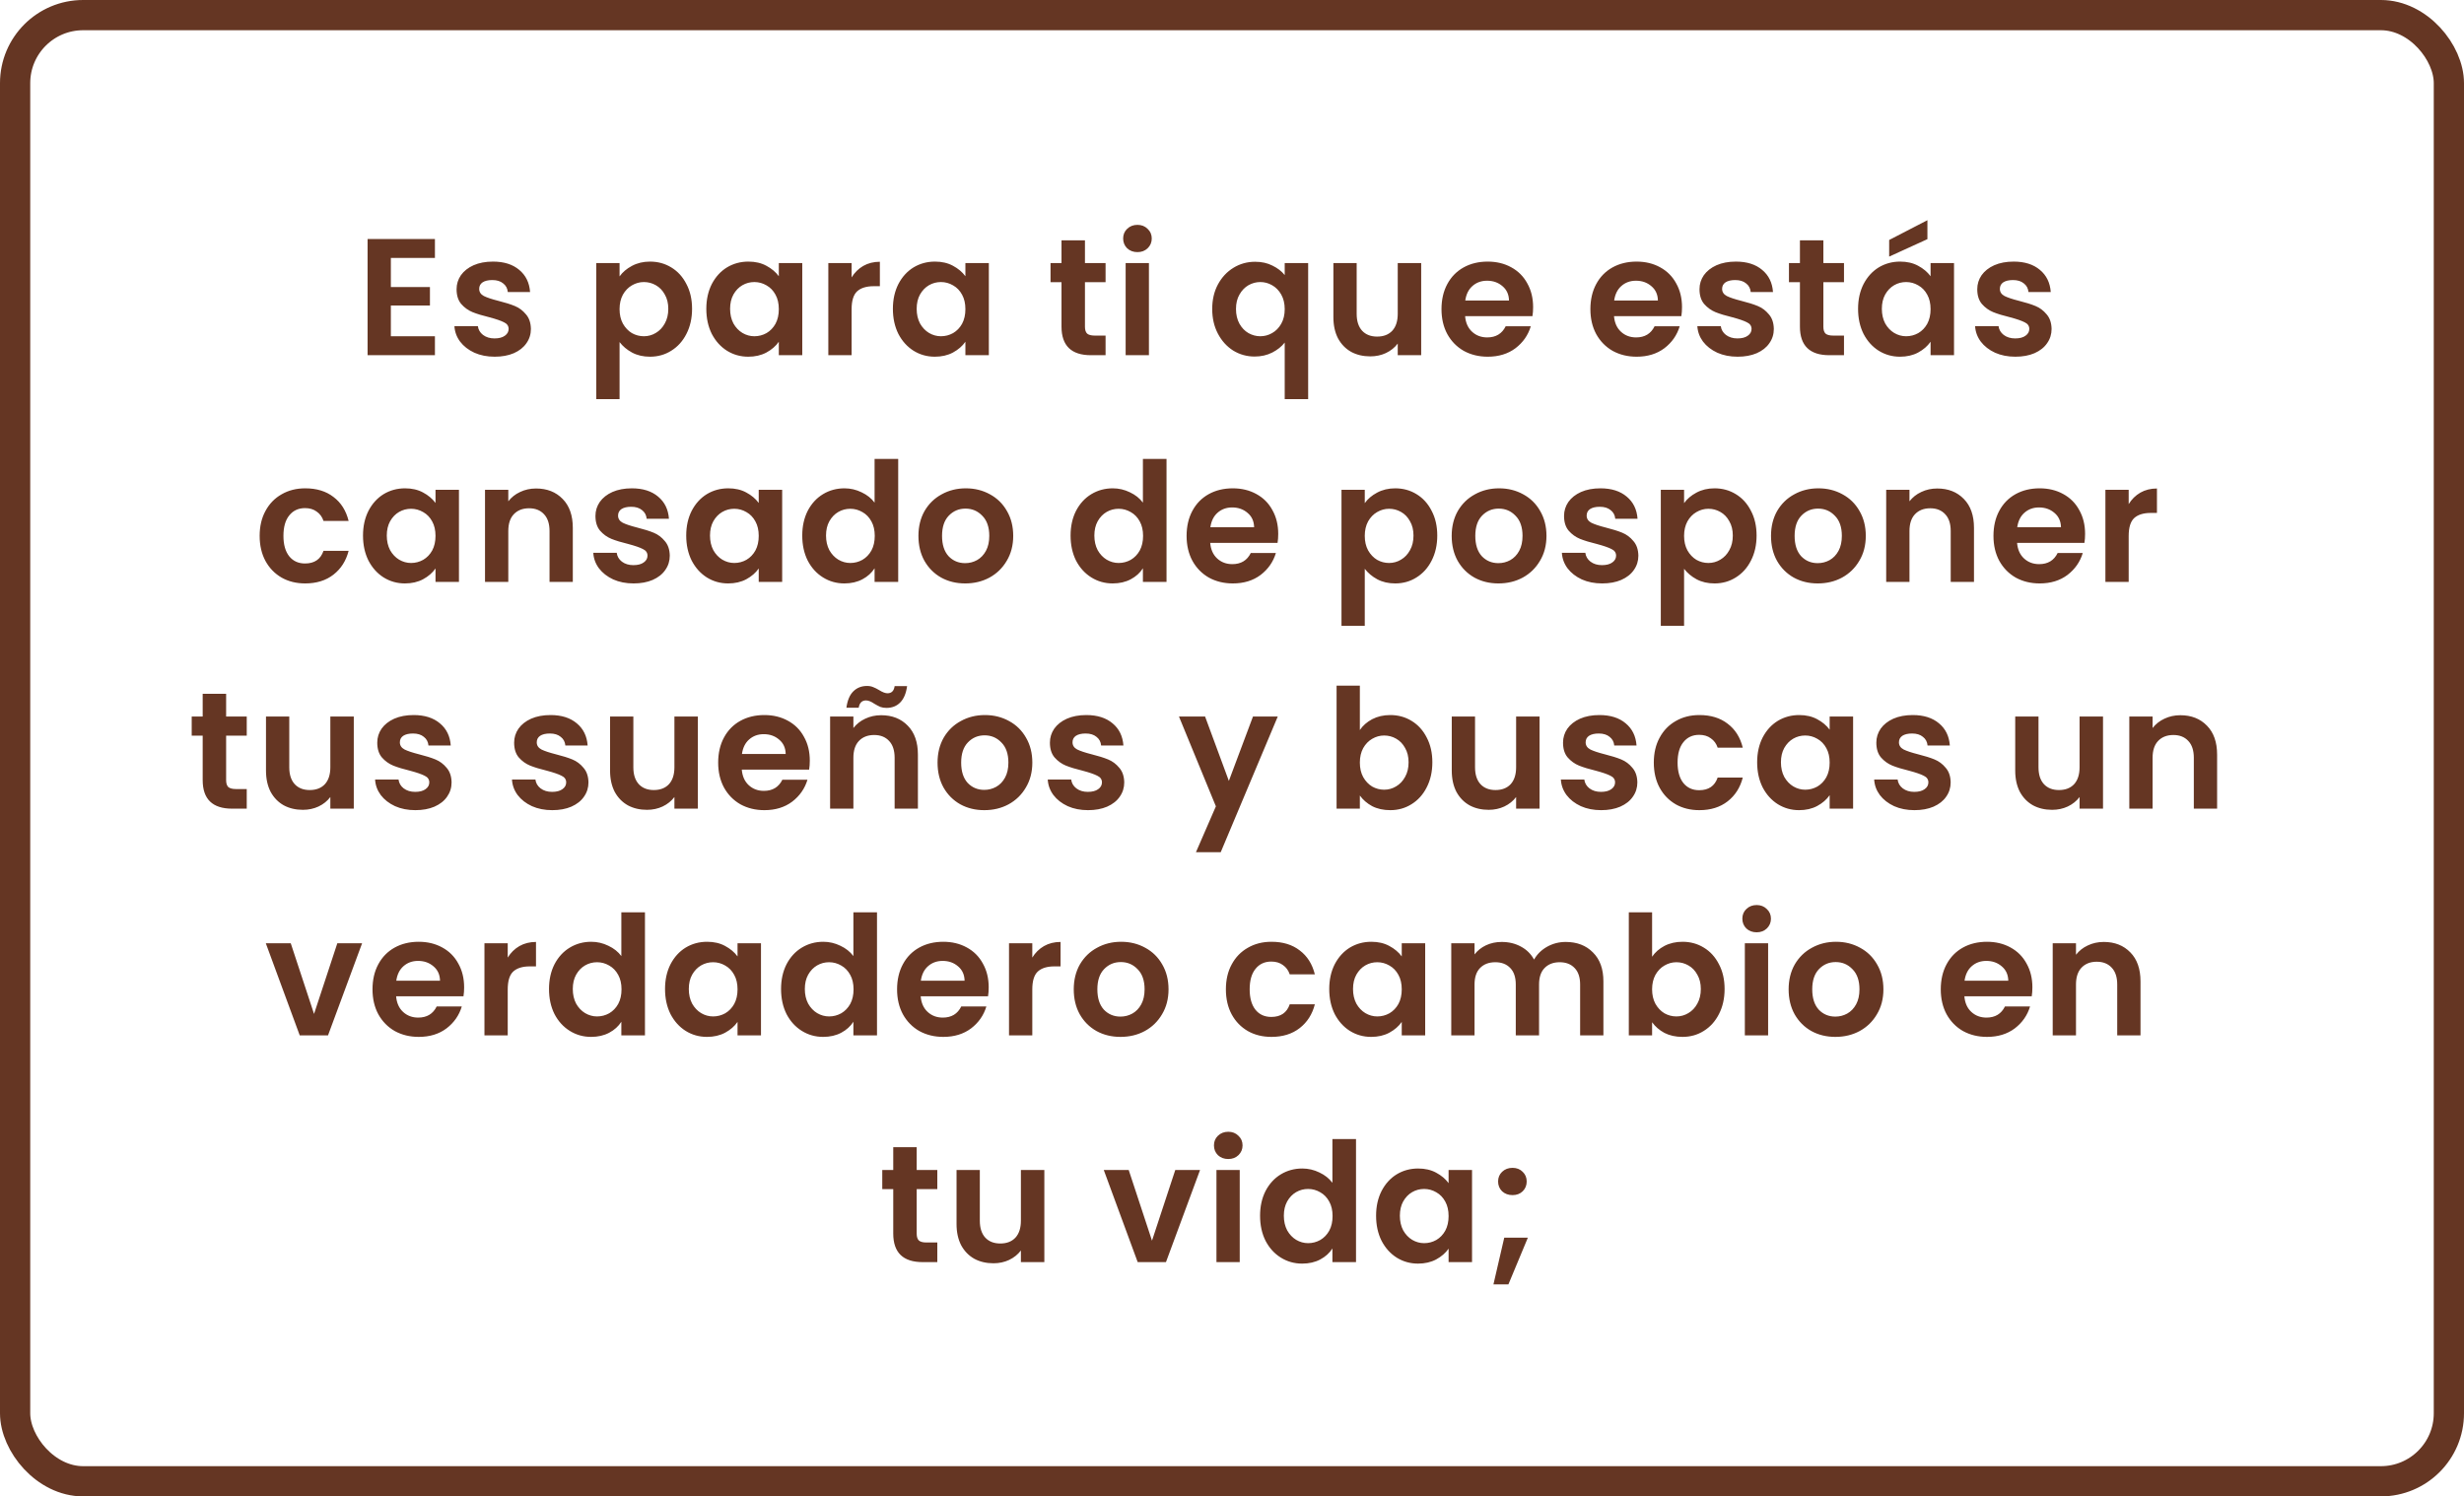
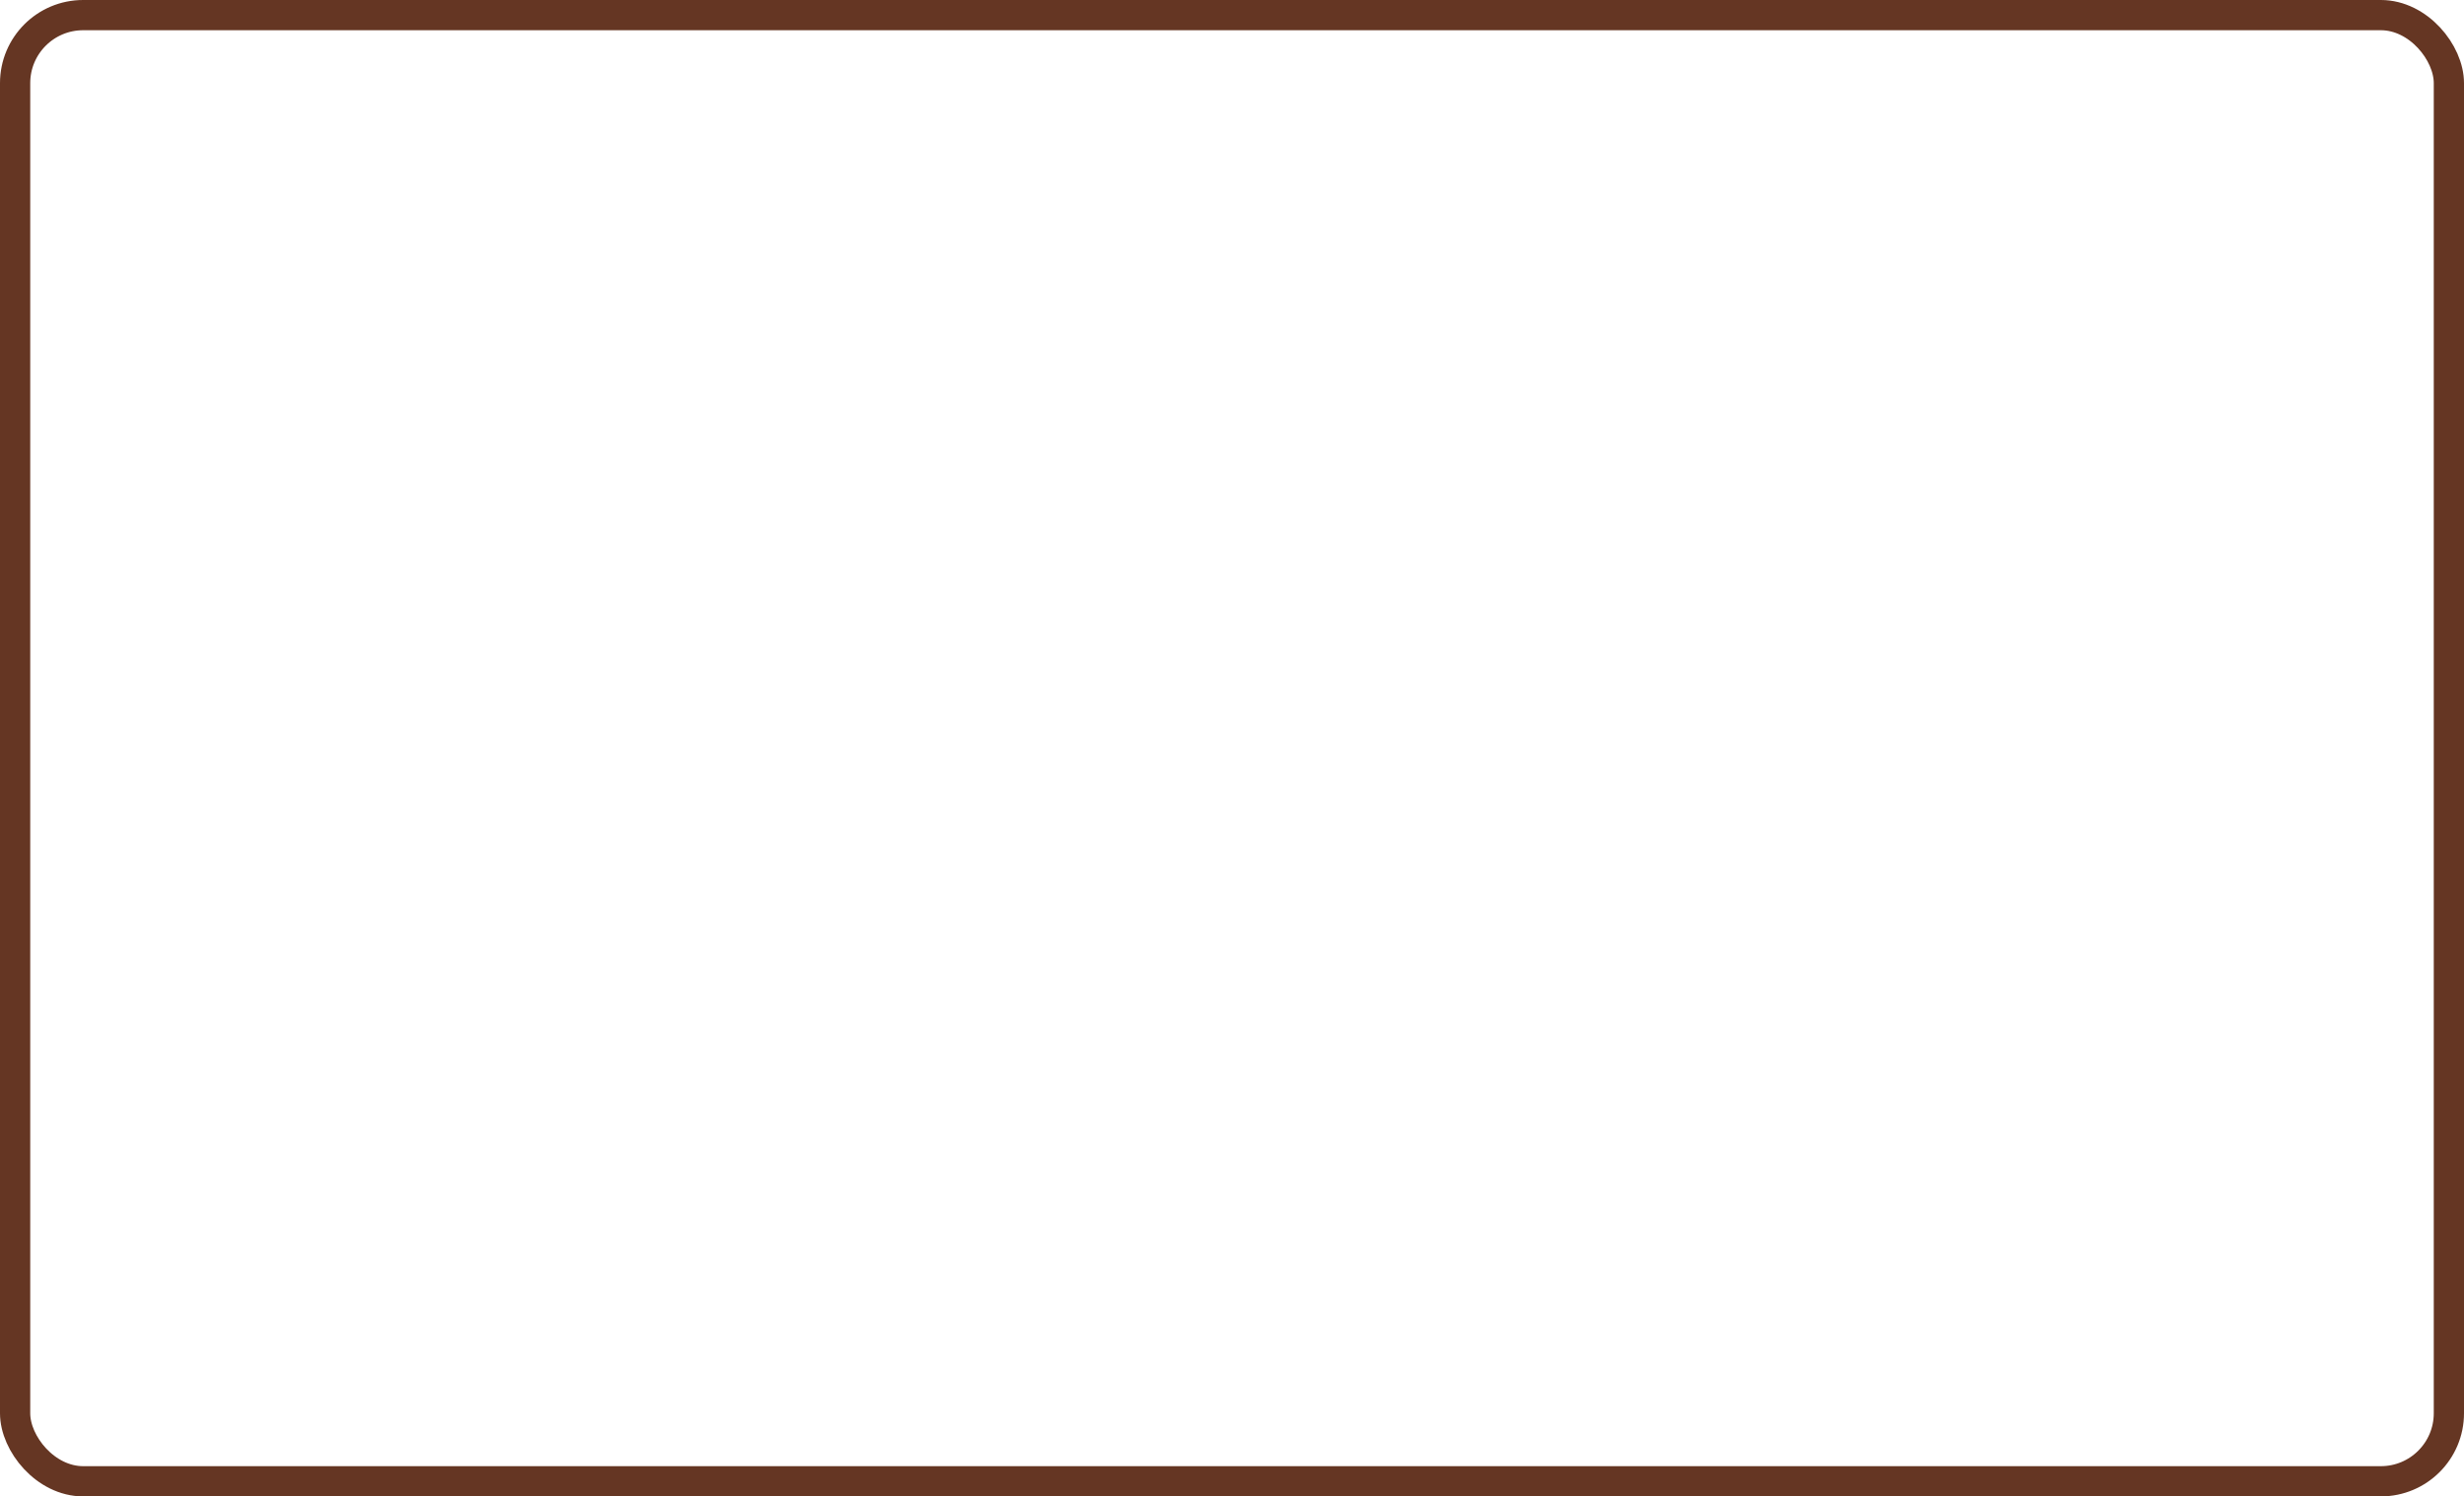
<svg xmlns="http://www.w3.org/2000/svg" width="326" height="198" viewBox="0 0 326 198" fill="none">
  <rect x="2" y="2" width="322" height="194" rx="9" stroke="#653623" stroke-width="4" />
-   <path d="M51.713 34.13V37.98H56.883V40.422H51.713V44.492H57.543V47H48.633V31.622H57.543V34.13H51.713ZM65.446 47.198C64.448 47.198 63.554 47.022 62.762 46.67C61.97 46.303 61.339 45.812 60.87 45.196C60.415 44.58 60.166 43.898 60.122 43.15H63.224C63.282 43.619 63.51 44.008 63.906 44.316C64.316 44.624 64.822 44.778 65.424 44.778C66.01 44.778 66.465 44.661 66.788 44.426C67.125 44.191 67.294 43.891 67.294 43.524C67.294 43.128 67.088 42.835 66.678 42.644C66.282 42.439 65.644 42.219 64.764 41.984C63.854 41.764 63.106 41.537 62.52 41.302C61.948 41.067 61.449 40.708 61.024 40.224C60.613 39.74 60.408 39.087 60.408 38.266C60.408 37.591 60.598 36.975 60.98 36.418C61.376 35.861 61.933 35.421 62.652 35.098C63.385 34.775 64.243 34.614 65.226 34.614C66.678 34.614 67.836 34.981 68.702 35.714C69.567 36.433 70.044 37.408 70.132 38.64H67.184C67.14 38.156 66.934 37.775 66.568 37.496C66.216 37.203 65.739 37.056 65.138 37.056C64.58 37.056 64.148 37.159 63.84 37.364C63.546 37.569 63.4 37.855 63.4 38.222C63.4 38.633 63.605 38.948 64.016 39.168C64.426 39.373 65.064 39.586 65.93 39.806C66.81 40.026 67.536 40.253 68.108 40.488C68.68 40.723 69.171 41.089 69.582 41.588C70.007 42.072 70.227 42.717 70.242 43.524C70.242 44.228 70.044 44.859 69.648 45.416C69.266 45.973 68.709 46.413 67.976 46.736C67.257 47.044 66.414 47.198 65.446 47.198ZM81.972 36.572C82.368 36.015 82.911 35.553 83.6 35.186C84.304 34.805 85.103 34.614 85.998 34.614C87.039 34.614 87.978 34.871 88.814 35.384C89.665 35.897 90.332 36.631 90.816 37.584C91.315 38.523 91.564 39.615 91.564 40.862C91.564 42.109 91.315 43.216 90.816 44.184C90.332 45.137 89.665 45.878 88.814 46.406C87.978 46.934 87.039 47.198 85.998 47.198C85.103 47.198 84.311 47.015 83.622 46.648C82.947 46.281 82.397 45.819 81.972 45.262V52.808H78.892V34.812H81.972V36.572ZM88.418 40.862C88.418 40.129 88.264 39.498 87.956 38.97C87.663 38.427 87.267 38.017 86.768 37.738C86.284 37.459 85.756 37.32 85.184 37.32C84.627 37.32 84.099 37.467 83.6 37.76C83.116 38.039 82.72 38.449 82.412 38.992C82.119 39.535 81.972 40.173 81.972 40.906C81.972 41.639 82.119 42.277 82.412 42.82C82.72 43.363 83.116 43.781 83.6 44.074C84.099 44.353 84.627 44.492 85.184 44.492C85.756 44.492 86.284 44.345 86.768 44.052C87.267 43.759 87.663 43.341 87.956 42.798C88.264 42.255 88.418 41.61 88.418 40.862ZM93.45 40.862C93.45 39.63 93.692 38.537 94.176 37.584C94.675 36.631 95.342 35.897 96.178 35.384C97.029 34.871 97.975 34.614 99.016 34.614C99.926 34.614 100.718 34.797 101.392 35.164C102.082 35.531 102.632 35.993 103.042 36.55V34.812H106.144V47H103.042V45.218C102.646 45.79 102.096 46.267 101.392 46.648C100.703 47.015 99.904 47.198 98.994 47.198C97.968 47.198 97.029 46.934 96.178 46.406C95.342 45.878 94.675 45.137 94.176 44.184C93.692 43.216 93.45 42.109 93.45 40.862ZM103.042 40.906C103.042 40.158 102.896 39.52 102.602 38.992C102.309 38.449 101.913 38.039 101.414 37.76C100.916 37.467 100.38 37.32 99.808 37.32C99.236 37.32 98.708 37.459 98.224 37.738C97.74 38.017 97.344 38.427 97.036 38.97C96.743 39.498 96.596 40.129 96.596 40.862C96.596 41.595 96.743 42.241 97.036 42.798C97.344 43.341 97.74 43.759 98.224 44.052C98.723 44.345 99.251 44.492 99.808 44.492C100.38 44.492 100.916 44.353 101.414 44.074C101.913 43.781 102.309 43.37 102.602 42.842C102.896 42.299 103.042 41.654 103.042 40.906ZM112.672 36.704C113.068 36.059 113.582 35.553 114.212 35.186C114.858 34.819 115.591 34.636 116.412 34.636V37.87H115.598C114.63 37.87 113.897 38.097 113.398 38.552C112.914 39.007 112.672 39.799 112.672 40.928V47H109.592V34.812H112.672V36.704ZM118.135 40.862C118.135 39.63 118.377 38.537 118.861 37.584C119.36 36.631 120.027 35.897 120.863 35.384C121.714 34.871 122.66 34.614 123.701 34.614C124.61 34.614 125.402 34.797 126.077 35.164C126.766 35.531 127.316 35.993 127.727 36.55V34.812H130.829V47H127.727V45.218C127.331 45.79 126.781 46.267 126.077 46.648C125.388 47.015 124.588 47.198 123.679 47.198C122.652 47.198 121.714 46.934 120.863 46.406C120.027 45.878 119.36 45.137 118.861 44.184C118.377 43.216 118.135 42.109 118.135 40.862ZM127.727 40.906C127.727 40.158 127.58 39.52 127.287 38.992C126.994 38.449 126.598 38.039 126.099 37.76C125.6 37.467 125.065 37.32 124.493 37.32C123.921 37.32 123.393 37.459 122.909 37.738C122.425 38.017 122.029 38.427 121.721 38.97C121.428 39.498 121.281 40.129 121.281 40.862C121.281 41.595 121.428 42.241 121.721 42.798C122.029 43.341 122.425 43.759 122.909 44.052C123.408 44.345 123.936 44.492 124.493 44.492C125.065 44.492 125.6 44.353 126.099 44.074C126.598 43.781 126.994 43.37 127.287 42.842C127.58 42.299 127.727 41.654 127.727 40.906ZM143.545 37.342V43.238C143.545 43.649 143.641 43.949 143.831 44.14C144.037 44.316 144.374 44.404 144.843 44.404H146.273V47H144.337C141.741 47 140.443 45.739 140.443 43.216V37.342H138.991V34.812H140.443V31.798H143.545V34.812H146.273V37.342H143.545ZM150.491 33.36C149.948 33.36 149.493 33.191 149.127 32.854C148.775 32.502 148.599 32.069 148.599 31.556C148.599 31.043 148.775 30.617 149.127 30.28C149.493 29.928 149.948 29.752 150.491 29.752C151.033 29.752 151.481 29.928 151.833 30.28C152.199 30.617 152.383 31.043 152.383 31.556C152.383 32.069 152.199 32.502 151.833 32.854C151.481 33.191 151.033 33.36 150.491 33.36ZM152.009 34.812V47H148.929V34.812H152.009ZM160.382 40.884C160.382 39.667 160.631 38.589 161.13 37.65C161.643 36.697 162.332 35.956 163.198 35.428C164.063 34.9 165.016 34.636 166.058 34.636C166.923 34.636 167.686 34.805 168.346 35.142C169.02 35.465 169.563 35.883 169.974 36.396V34.812H173.076V52.808H169.974V45.328C169.563 45.856 169.013 46.296 168.324 46.648C167.634 47 166.857 47.176 165.992 47.176C164.965 47.176 164.019 46.912 163.154 46.384C162.303 45.841 161.628 45.093 161.13 44.14C160.631 43.187 160.382 42.101 160.382 40.884ZM169.974 40.906C169.974 40.158 169.82 39.513 169.512 38.97C169.204 38.427 168.8 38.017 168.302 37.738C167.818 37.459 167.297 37.32 166.74 37.32C166.197 37.32 165.676 37.459 165.178 37.738C164.694 38.017 164.298 38.427 163.99 38.97C163.682 39.498 163.528 40.136 163.528 40.884C163.528 41.632 163.682 42.285 163.99 42.842C164.298 43.385 164.694 43.795 165.178 44.074C165.676 44.353 166.197 44.492 166.74 44.492C167.297 44.492 167.818 44.353 168.302 44.074C168.8 43.795 169.204 43.385 169.512 42.842C169.82 42.299 169.974 41.654 169.974 40.906ZM188.03 34.812V47H184.928V45.46C184.532 45.988 184.011 46.406 183.366 46.714C182.735 47.007 182.046 47.154 181.298 47.154C180.345 47.154 179.501 46.956 178.768 46.56C178.035 46.149 177.455 45.555 177.03 44.778C176.619 43.986 176.414 43.047 176.414 41.962V34.812H179.494V41.522C179.494 42.49 179.736 43.238 180.22 43.766C180.704 44.279 181.364 44.536 182.2 44.536C183.051 44.536 183.718 44.279 184.202 43.766C184.686 43.238 184.928 42.49 184.928 41.522V34.812H188.03ZM202.839 40.642C202.839 41.082 202.81 41.478 202.751 41.83H193.841C193.914 42.71 194.222 43.399 194.765 43.898C195.308 44.397 195.975 44.646 196.767 44.646C197.911 44.646 198.725 44.155 199.209 43.172H202.531C202.179 44.345 201.504 45.313 200.507 46.076C199.51 46.824 198.285 47.198 196.833 47.198C195.66 47.198 194.604 46.941 193.665 46.428C192.741 45.9 192.015 45.159 191.487 44.206C190.974 43.253 190.717 42.153 190.717 40.906C190.717 39.645 190.974 38.537 191.487 37.584C192 36.631 192.719 35.897 193.643 35.384C194.567 34.871 195.63 34.614 196.833 34.614C197.992 34.614 199.026 34.863 199.935 35.362C200.859 35.861 201.57 36.572 202.069 37.496C202.582 38.405 202.839 39.454 202.839 40.642ZM199.649 39.762C199.634 38.97 199.348 38.339 198.791 37.87C198.234 37.386 197.552 37.144 196.745 37.144C195.982 37.144 195.337 37.379 194.809 37.848C194.296 38.303 193.98 38.941 193.863 39.762H199.649ZM222.539 40.642C222.539 41.082 222.51 41.478 222.451 41.83H213.541C213.615 42.71 213.923 43.399 214.465 43.898C215.008 44.397 215.675 44.646 216.467 44.646C217.611 44.646 218.425 44.155 218.909 43.172H222.231C221.879 44.345 221.205 45.313 220.207 46.076C219.21 46.824 217.985 47.198 216.533 47.198C215.36 47.198 214.304 46.941 213.365 46.428C212.441 45.9 211.715 45.159 211.187 44.206C210.674 43.253 210.417 42.153 210.417 40.906C210.417 39.645 210.674 38.537 211.187 37.584C211.701 36.631 212.419 35.897 213.343 35.384C214.267 34.871 215.331 34.614 216.533 34.614C217.692 34.614 218.726 34.863 219.635 35.362C220.559 35.861 221.271 36.572 221.769 37.496C222.283 38.405 222.539 39.454 222.539 40.642ZM219.349 39.762C219.335 38.97 219.049 38.339 218.491 37.87C217.934 37.386 217.252 37.144 216.445 37.144C215.683 37.144 215.037 37.379 214.509 37.848C213.996 38.303 213.681 38.941 213.563 39.762H219.349ZM229.891 47.198C228.894 47.198 227.999 47.022 227.207 46.67C226.415 46.303 225.785 45.812 225.315 45.196C224.861 44.58 224.611 43.898 224.567 43.15H227.669C227.728 43.619 227.955 44.008 228.351 44.316C228.762 44.624 229.268 44.778 229.869 44.778C230.456 44.778 230.911 44.661 231.233 44.426C231.571 44.191 231.739 43.891 231.739 43.524C231.739 43.128 231.534 42.835 231.123 42.644C230.727 42.439 230.089 42.219 229.209 41.984C228.3 41.764 227.552 41.537 226.965 41.302C226.393 41.067 225.895 40.708 225.469 40.224C225.059 39.74 224.853 39.087 224.853 38.266C224.853 37.591 225.044 36.975 225.425 36.418C225.821 35.861 226.379 35.421 227.097 35.098C227.831 34.775 228.689 34.614 229.671 34.614C231.123 34.614 232.282 34.981 233.147 35.714C234.013 36.433 234.489 37.408 234.577 38.64H231.629C231.585 38.156 231.38 37.775 231.013 37.496C230.661 37.203 230.185 37.056 229.583 37.056C229.026 37.056 228.593 37.159 228.285 37.364C227.992 37.569 227.845 37.855 227.845 38.222C227.845 38.633 228.051 38.948 228.461 39.168C228.872 39.373 229.51 39.586 230.375 39.806C231.255 40.026 231.981 40.253 232.553 40.488C233.125 40.723 233.617 41.089 234.027 41.588C234.453 42.072 234.673 42.717 234.687 43.524C234.687 44.228 234.489 44.859 234.093 45.416C233.712 45.973 233.155 46.413 232.421 46.736C231.703 47.044 230.859 47.198 229.891 47.198ZM241.242 37.342V43.238C241.242 43.649 241.337 43.949 241.528 44.14C241.733 44.316 242.07 44.404 242.54 44.404H243.97V47H242.034C239.438 47 238.14 45.739 238.14 43.216V37.342H236.688V34.812H238.14V31.798H241.242V34.812H243.97V37.342H241.242ZM245.833 40.862C245.833 39.63 246.075 38.537 246.559 37.584C247.058 36.631 247.725 35.897 248.561 35.384C249.412 34.871 250.358 34.614 251.399 34.614C252.308 34.614 253.1 34.797 253.775 35.164C254.464 35.531 255.014 35.993 255.425 36.55V34.812H258.527V47H255.425V45.218C255.029 45.79 254.479 46.267 253.775 46.648C253.086 47.015 252.286 47.198 251.377 47.198C250.35 47.198 249.412 46.934 248.561 46.406C247.725 45.878 247.058 45.137 246.559 44.184C246.075 43.216 245.833 42.109 245.833 40.862ZM255.425 40.906C255.425 40.158 255.278 39.52 254.985 38.992C254.692 38.449 254.296 38.039 253.797 37.76C253.298 37.467 252.763 37.32 252.191 37.32C251.619 37.32 251.091 37.459 250.607 37.738C250.123 38.017 249.727 38.427 249.419 38.97C249.126 39.498 248.979 40.129 248.979 40.862C248.979 41.595 249.126 42.241 249.419 42.798C249.727 43.341 250.123 43.759 250.607 44.052C251.106 44.345 251.634 44.492 252.191 44.492C252.763 44.492 253.298 44.353 253.797 44.074C254.296 43.781 254.692 43.37 254.985 42.842C255.278 42.299 255.425 41.654 255.425 40.906ZM255.007 31.644L249.947 33.954V31.754L255.007 29.136V31.644ZM266.639 47.198C265.642 47.198 264.747 47.022 263.955 46.67C263.163 46.303 262.532 45.812 262.063 45.196C261.608 44.58 261.359 43.898 261.315 43.15H264.417C264.476 43.619 264.703 44.008 265.099 44.316C265.51 44.624 266.016 44.778 266.617 44.778C267.204 44.778 267.658 44.661 267.981 44.426C268.318 44.191 268.487 43.891 268.487 43.524C268.487 43.128 268.282 42.835 267.871 42.644C267.475 42.439 266.837 42.219 265.957 41.984C265.048 41.764 264.3 41.537 263.713 41.302C263.141 41.067 262.642 40.708 262.217 40.224C261.806 39.74 261.601 39.087 261.601 38.266C261.601 37.591 261.792 36.975 262.173 36.418C262.569 35.861 263.126 35.421 263.845 35.098C264.578 34.775 265.436 34.614 266.419 34.614C267.871 34.614 269.03 34.981 269.895 35.714C270.76 36.433 271.237 37.408 271.325 38.64H268.377C268.333 38.156 268.128 37.775 267.761 37.496C267.409 37.203 266.932 37.056 266.331 37.056C265.774 37.056 265.341 37.159 265.033 37.364C264.74 37.569 264.593 37.855 264.593 38.222C264.593 38.633 264.798 38.948 265.209 39.168C265.62 39.373 266.258 39.586 267.123 39.806C268.003 40.026 268.729 40.253 269.301 40.488C269.873 40.723 270.364 41.089 270.775 41.588C271.2 42.072 271.42 42.717 271.435 43.524C271.435 44.228 271.237 44.859 270.841 45.416C270.46 45.973 269.902 46.413 269.169 46.736C268.45 47.044 267.607 47.198 266.639 47.198ZM34.354 70.906C34.354 69.645 34.61 68.545 35.124 67.606C35.637 66.653 36.348 65.919 37.258 65.406C38.167 64.878 39.208 64.614 40.382 64.614C41.892 64.614 43.139 64.995 44.122 65.758C45.119 66.506 45.786 67.562 46.124 68.926H42.802C42.626 68.398 42.325 67.987 41.9 67.694C41.489 67.386 40.976 67.232 40.36 67.232C39.48 67.232 38.783 67.555 38.27 68.2C37.756 68.831 37.5 69.733 37.5 70.906C37.5 72.065 37.756 72.967 38.27 73.612C38.783 74.243 39.48 74.558 40.36 74.558C41.606 74.558 42.42 74.001 42.802 72.886H46.124C45.786 74.206 45.119 75.255 44.122 76.032C43.124 76.809 41.878 77.198 40.382 77.198C39.208 77.198 38.167 76.941 37.258 76.428C36.348 75.9 35.637 75.167 35.124 74.228C34.61 73.275 34.354 72.167 34.354 70.906ZM48.028 70.862C48.028 69.63 48.27 68.537 48.754 67.584C49.253 66.631 49.92 65.897 50.756 65.384C51.607 64.871 52.553 64.614 53.594 64.614C54.503 64.614 55.295 64.797 55.97 65.164C56.659 65.531 57.209 65.993 57.62 66.55V64.812H60.722V77H57.62V75.218C57.224 75.79 56.674 76.267 55.97 76.648C55.281 77.015 54.481 77.198 53.572 77.198C52.545 77.198 51.607 76.934 50.756 76.406C49.92 75.878 49.253 75.137 48.754 74.184C48.27 73.216 48.028 72.109 48.028 70.862ZM57.62 70.906C57.62 70.158 57.473 69.52 57.18 68.992C56.887 68.449 56.491 68.039 55.992 67.76C55.493 67.467 54.958 67.32 54.386 67.32C53.814 67.32 53.286 67.459 52.802 67.738C52.318 68.017 51.922 68.427 51.614 68.97C51.321 69.498 51.174 70.129 51.174 70.862C51.174 71.595 51.321 72.241 51.614 72.798C51.922 73.341 52.318 73.759 52.802 74.052C53.301 74.345 53.829 74.492 54.386 74.492C54.958 74.492 55.493 74.353 55.992 74.074C56.491 73.781 56.887 73.37 57.18 72.842C57.473 72.299 57.62 71.654 57.62 70.906ZM70.924 64.636C72.376 64.636 73.549 65.098 74.444 66.022C75.339 66.931 75.786 68.207 75.786 69.85V77H72.706V70.268C72.706 69.3 72.464 68.559 71.98 68.046C71.496 67.518 70.836 67.254 70 67.254C69.15 67.254 68.475 67.518 67.976 68.046C67.492 68.559 67.25 69.3 67.25 70.268V77H64.17V64.812H67.25V66.33C67.661 65.802 68.181 65.391 68.812 65.098C69.457 64.79 70.162 64.636 70.924 64.636ZM83.819 77.198C82.822 77.198 81.927 77.022 81.135 76.67C80.343 76.303 79.712 75.812 79.243 75.196C78.788 74.58 78.539 73.898 78.495 73.15H81.597C81.656 73.619 81.883 74.008 82.279 74.316C82.69 74.624 83.196 74.778 83.797 74.778C84.384 74.778 84.838 74.661 85.161 74.426C85.498 74.191 85.667 73.891 85.667 73.524C85.667 73.128 85.462 72.835 85.051 72.644C84.655 72.439 84.017 72.219 83.137 71.984C82.228 71.764 81.48 71.537 80.893 71.302C80.321 71.067 79.822 70.708 79.397 70.224C78.986 69.74 78.781 69.087 78.781 68.266C78.781 67.591 78.972 66.975 79.353 66.418C79.749 65.861 80.306 65.421 81.025 65.098C81.758 64.775 82.616 64.614 83.599 64.614C85.051 64.614 86.21 64.981 87.075 65.714C87.94 66.433 88.417 67.408 88.505 68.64H85.557C85.513 68.156 85.308 67.775 84.941 67.496C84.589 67.203 84.112 67.056 83.511 67.056C82.954 67.056 82.521 67.159 82.213 67.364C81.92 67.569 81.773 67.855 81.773 68.222C81.773 68.633 81.978 68.948 82.389 69.168C82.8 69.373 83.438 69.586 84.303 69.806C85.183 70.026 85.909 70.253 86.481 70.488C87.053 70.723 87.544 71.089 87.955 71.588C88.38 72.072 88.6 72.717 88.615 73.524C88.615 74.228 88.417 74.859 88.021 75.416C87.64 75.973 87.082 76.413 86.349 76.736C85.63 77.044 84.787 77.198 83.819 77.198ZM90.791 70.862C90.791 69.63 91.033 68.537 91.517 67.584C92.016 66.631 92.683 65.897 93.519 65.384C94.37 64.871 95.316 64.614 96.357 64.614C97.267 64.614 98.059 64.797 98.733 65.164C99.423 65.531 99.973 65.993 100.383 66.55V64.812H103.485V77H100.383V75.218C99.987 75.79 99.437 76.267 98.733 76.648C98.044 77.015 97.245 77.198 96.335 77.198C95.309 77.198 94.37 76.934 93.519 76.406C92.683 75.878 92.016 75.137 91.517 74.184C91.033 73.216 90.791 72.109 90.791 70.862ZM100.383 70.906C100.383 70.158 100.237 69.52 99.943 68.992C99.65 68.449 99.254 68.039 98.755 67.76C98.257 67.467 97.721 67.32 97.149 67.32C96.577 67.32 96.049 67.459 95.565 67.738C95.081 68.017 94.685 68.427 94.377 68.97C94.084 69.498 93.937 70.129 93.937 70.862C93.937 71.595 94.084 72.241 94.377 72.798C94.685 73.341 95.081 73.759 95.565 74.052C96.064 74.345 96.592 74.492 97.149 74.492C97.721 74.492 98.257 74.353 98.755 74.074C99.254 73.781 99.65 73.37 99.943 72.842C100.237 72.299 100.383 71.654 100.383 70.906ZM106.142 70.862C106.142 69.63 106.384 68.537 106.868 67.584C107.366 66.631 108.041 65.897 108.892 65.384C109.742 64.871 110.688 64.614 111.73 64.614C112.522 64.614 113.277 64.79 113.996 65.142C114.714 65.479 115.286 65.934 115.712 66.506V60.72H118.836V77H115.712V75.196C115.33 75.797 114.795 76.281 114.106 76.648C113.416 77.015 112.617 77.198 111.708 77.198C110.681 77.198 109.742 76.934 108.892 76.406C108.041 75.878 107.366 75.137 106.868 74.184C106.384 73.216 106.142 72.109 106.142 70.862ZM115.734 70.906C115.734 70.158 115.587 69.52 115.294 68.992C115 68.449 114.604 68.039 114.106 67.76C113.607 67.467 113.072 67.32 112.5 67.32C111.928 67.32 111.4 67.459 110.916 67.738C110.432 68.017 110.036 68.427 109.728 68.97C109.434 69.498 109.288 70.129 109.288 70.862C109.288 71.595 109.434 72.241 109.728 72.798C110.036 73.341 110.432 73.759 110.916 74.052C111.414 74.345 111.942 74.492 112.5 74.492C113.072 74.492 113.607 74.353 114.106 74.074C114.604 73.781 115 73.37 115.294 72.842C115.587 72.299 115.734 71.654 115.734 70.906ZM127.696 77.198C126.522 77.198 125.466 76.941 124.528 76.428C123.589 75.9 122.848 75.159 122.306 74.206C121.778 73.253 121.514 72.153 121.514 70.906C121.514 69.659 121.785 68.559 122.328 67.606C122.885 66.653 123.64 65.919 124.594 65.406C125.547 64.878 126.61 64.614 127.784 64.614C128.957 64.614 130.02 64.878 130.974 65.406C131.927 65.919 132.675 66.653 133.218 67.606C133.775 68.559 134.054 69.659 134.054 70.906C134.054 72.153 133.768 73.253 133.196 74.206C132.638 75.159 131.876 75.9 130.908 76.428C129.954 76.941 128.884 77.198 127.696 77.198ZM127.696 74.514C128.253 74.514 128.774 74.382 129.258 74.118C129.756 73.839 130.152 73.429 130.446 72.886C130.739 72.343 130.886 71.683 130.886 70.906C130.886 69.747 130.578 68.86 129.962 68.244C129.36 67.613 128.62 67.298 127.74 67.298C126.86 67.298 126.119 67.613 125.518 68.244C124.931 68.86 124.638 69.747 124.638 70.906C124.638 72.065 124.924 72.959 125.496 73.59C126.082 74.206 126.816 74.514 127.696 74.514ZM141.643 70.862C141.643 69.63 141.885 68.537 142.369 67.584C142.868 66.631 143.542 65.897 144.393 65.384C145.244 64.871 146.19 64.614 147.231 64.614C148.023 64.614 148.778 64.79 149.497 65.142C150.216 65.479 150.788 65.934 151.213 66.506V60.72H154.337V77H151.213V75.196C150.832 75.797 150.296 76.281 149.607 76.648C148.918 77.015 148.118 77.198 147.209 77.198C146.182 77.198 145.244 76.934 144.393 76.406C143.542 75.878 142.868 75.137 142.369 74.184C141.885 73.216 141.643 72.109 141.643 70.862ZM151.235 70.906C151.235 70.158 151.088 69.52 150.795 68.992C150.502 68.449 150.106 68.039 149.607 67.76C149.108 67.467 148.573 67.32 148.001 67.32C147.429 67.32 146.901 67.459 146.417 67.738C145.933 68.017 145.537 68.427 145.229 68.97C144.936 69.498 144.789 70.129 144.789 70.862C144.789 71.595 144.936 72.241 145.229 72.798C145.537 73.341 145.933 73.759 146.417 74.052C146.916 74.345 147.444 74.492 148.001 74.492C148.573 74.492 149.108 74.353 149.607 74.074C150.106 73.781 150.502 73.37 150.795 72.842C151.088 72.299 151.235 71.654 151.235 70.906ZM169.115 70.642C169.115 71.082 169.086 71.478 169.027 71.83H160.117C160.191 72.71 160.499 73.399 161.041 73.898C161.584 74.397 162.251 74.646 163.043 74.646C164.187 74.646 165.001 74.155 165.485 73.172H168.807C168.455 74.345 167.781 75.313 166.783 76.076C165.786 76.824 164.561 77.198 163.109 77.198C161.936 77.198 160.88 76.941 159.941 76.428C159.017 75.9 158.291 75.159 157.763 74.206C157.25 73.253 156.993 72.153 156.993 70.906C156.993 69.645 157.25 68.537 157.763 67.584C158.277 66.631 158.995 65.897 159.919 65.384C160.843 64.871 161.907 64.614 163.109 64.614C164.268 64.614 165.302 64.863 166.211 65.362C167.135 65.861 167.847 66.572 168.345 67.496C168.859 68.405 169.115 69.454 169.115 70.642ZM165.925 69.762C165.911 68.97 165.625 68.339 165.067 67.87C164.51 67.386 163.828 67.144 163.021 67.144C162.259 67.144 161.613 67.379 161.085 67.848C160.572 68.303 160.257 68.941 160.139 69.762H165.925ZM180.566 66.572C180.962 66.015 181.504 65.553 182.194 65.186C182.898 64.805 183.697 64.614 184.592 64.614C185.633 64.614 186.572 64.871 187.408 65.384C188.258 65.897 188.926 66.631 189.41 67.584C189.908 68.523 190.158 69.615 190.158 70.862C190.158 72.109 189.908 73.216 189.41 74.184C188.926 75.137 188.258 75.878 187.408 76.406C186.572 76.934 185.633 77.198 184.592 77.198C183.697 77.198 182.905 77.015 182.216 76.648C181.541 76.281 180.991 75.819 180.566 75.262V82.808H177.486V64.812H180.566V66.572ZM187.012 70.862C187.012 70.129 186.858 69.498 186.55 68.97C186.256 68.427 185.86 68.017 185.362 67.738C184.878 67.459 184.35 67.32 183.778 67.32C183.22 67.32 182.692 67.467 182.194 67.76C181.71 68.039 181.314 68.449 181.006 68.992C180.712 69.535 180.566 70.173 180.566 70.906C180.566 71.639 180.712 72.277 181.006 72.82C181.314 73.363 181.71 73.781 182.194 74.074C182.692 74.353 183.22 74.492 183.778 74.492C184.35 74.492 184.878 74.345 185.362 74.052C185.86 73.759 186.256 73.341 186.55 72.798C186.858 72.255 187.012 71.61 187.012 70.862ZM198.248 77.198C197.074 77.198 196.018 76.941 195.08 76.428C194.141 75.9 193.4 75.159 192.858 74.206C192.33 73.253 192.066 72.153 192.066 70.906C192.066 69.659 192.337 68.559 192.88 67.606C193.437 66.653 194.192 65.919 195.146 65.406C196.099 64.878 197.162 64.614 198.336 64.614C199.509 64.614 200.572 64.878 201.526 65.406C202.479 65.919 203.227 66.653 203.77 67.606C204.327 68.559 204.606 69.659 204.606 70.906C204.606 72.153 204.32 73.253 203.748 74.206C203.19 75.159 202.428 75.9 201.46 76.428C200.506 76.941 199.436 77.198 198.248 77.198ZM198.248 74.514C198.805 74.514 199.326 74.382 199.81 74.118C200.308 73.839 200.704 73.429 200.998 72.886C201.291 72.343 201.438 71.683 201.438 70.906C201.438 69.747 201.13 68.86 200.514 68.244C199.912 67.613 199.172 67.298 198.292 67.298C197.412 67.298 196.671 67.613 196.07 68.244C195.483 68.86 195.19 69.747 195.19 70.906C195.19 72.065 195.476 72.959 196.048 73.59C196.634 74.206 197.368 74.514 198.248 74.514ZM211.969 77.198C210.972 77.198 210.077 77.022 209.285 76.67C208.493 76.303 207.862 75.812 207.393 75.196C206.938 74.58 206.689 73.898 206.645 73.15H209.747C209.806 73.619 210.033 74.008 210.429 74.316C210.84 74.624 211.346 74.778 211.947 74.778C212.534 74.778 212.988 74.661 213.311 74.426C213.648 74.191 213.817 73.891 213.817 73.524C213.817 73.128 213.612 72.835 213.201 72.644C212.805 72.439 212.167 72.219 211.287 71.984C210.378 71.764 209.63 71.537 209.043 71.302C208.471 71.067 207.972 70.708 207.547 70.224C207.136 69.74 206.931 69.087 206.931 68.266C206.931 67.591 207.122 66.975 207.503 66.418C207.899 65.861 208.456 65.421 209.175 65.098C209.908 64.775 210.766 64.614 211.749 64.614C213.201 64.614 214.36 64.981 215.225 65.714C216.09 66.433 216.567 67.408 216.655 68.64H213.707C213.663 68.156 213.458 67.775 213.091 67.496C212.739 67.203 212.262 67.056 211.661 67.056C211.104 67.056 210.671 67.159 210.363 67.364C210.07 67.569 209.923 67.855 209.923 68.222C209.923 68.633 210.128 68.948 210.539 69.168C210.95 69.373 211.588 69.586 212.453 69.806C213.333 70.026 214.059 70.253 214.631 70.488C215.203 70.723 215.694 71.089 216.105 71.588C216.53 72.072 216.75 72.717 216.765 73.524C216.765 74.228 216.567 74.859 216.171 75.416C215.79 75.973 215.232 76.413 214.499 76.736C213.78 77.044 212.937 77.198 211.969 77.198ZM222.813 66.572C223.209 66.015 223.752 65.553 224.441 65.186C225.145 64.805 225.945 64.614 226.839 64.614C227.881 64.614 228.819 64.871 229.655 65.384C230.506 65.897 231.173 66.631 231.657 67.584C232.156 68.523 232.405 69.615 232.405 70.862C232.405 72.109 232.156 73.216 231.657 74.184C231.173 75.137 230.506 75.878 229.655 76.406C228.819 76.934 227.881 77.198 226.839 77.198C225.945 77.198 225.153 77.015 224.463 76.648C223.789 76.281 223.239 75.819 222.813 75.262V82.808H219.733V64.812H222.813V66.572ZM229.259 70.862C229.259 70.129 229.105 69.498 228.797 68.97C228.504 68.427 228.108 68.017 227.609 67.738C227.125 67.459 226.597 67.32 226.025 67.32C225.468 67.32 224.94 67.467 224.441 67.76C223.957 68.039 223.561 68.449 223.253 68.992C222.96 69.535 222.813 70.173 222.813 70.906C222.813 71.639 222.96 72.277 223.253 72.82C223.561 73.363 223.957 73.781 224.441 74.074C224.94 74.353 225.468 74.492 226.025 74.492C226.597 74.492 227.125 74.345 227.609 74.052C228.108 73.759 228.504 73.341 228.797 72.798C229.105 72.255 229.259 71.61 229.259 70.862ZM240.496 77.198C239.322 77.198 238.266 76.941 237.328 76.428C236.389 75.9 235.648 75.159 235.106 74.206C234.578 73.253 234.314 72.153 234.314 70.906C234.314 69.659 234.585 68.559 235.128 67.606C235.685 66.653 236.44 65.919 237.394 65.406C238.347 64.878 239.41 64.614 240.584 64.614C241.757 64.614 242.82 64.878 243.774 65.406C244.727 65.919 245.475 66.653 246.018 67.606C246.575 68.559 246.854 69.659 246.854 70.906C246.854 72.153 246.568 73.253 245.996 74.206C245.438 75.159 244.676 75.9 243.708 76.428C242.754 76.941 241.684 77.198 240.496 77.198ZM240.496 74.514C241.053 74.514 241.574 74.382 242.058 74.118C242.556 73.839 242.952 73.429 243.246 72.886C243.539 72.343 243.686 71.683 243.686 70.906C243.686 69.747 243.378 68.86 242.762 68.244C242.16 67.613 241.42 67.298 240.54 67.298C239.66 67.298 238.919 67.613 238.318 68.244C237.731 68.86 237.438 69.747 237.438 70.906C237.438 72.065 237.724 72.959 238.296 73.59C238.882 74.206 239.616 74.514 240.496 74.514ZM256.307 64.636C257.759 64.636 258.932 65.098 259.827 66.022C260.721 66.931 261.169 68.207 261.169 69.85V77H258.089V70.268C258.089 69.3 257.847 68.559 257.363 68.046C256.879 67.518 256.219 67.254 255.383 67.254C254.532 67.254 253.857 67.518 253.359 68.046C252.875 68.559 252.633 69.3 252.633 70.268V77H249.553V64.812H252.633V66.33C253.043 65.802 253.564 65.391 254.195 65.098C254.84 64.79 255.544 64.636 256.307 64.636ZM275.868 70.642C275.868 71.082 275.838 71.478 275.78 71.83H266.87C266.943 72.71 267.251 73.399 267.794 73.898C268.336 74.397 269.004 74.646 269.796 74.646C270.94 74.646 271.754 74.155 272.238 73.172H275.56C275.208 74.345 274.533 75.313 273.536 76.076C272.538 76.824 271.314 77.198 269.862 77.198C268.688 77.198 267.632 76.941 266.694 76.428C265.77 75.9 265.044 75.159 264.516 74.206C264.002 73.253 263.746 72.153 263.746 70.906C263.746 69.645 264.002 68.537 264.516 67.584C265.029 66.631 265.748 65.897 266.672 65.384C267.596 64.871 268.659 64.614 269.862 64.614C271.02 64.614 272.054 64.863 272.964 65.362C273.888 65.861 274.599 66.572 275.098 67.496C275.611 68.405 275.868 69.454 275.868 70.642ZM272.678 69.762C272.663 68.97 272.377 68.339 271.82 67.87C271.262 67.386 270.58 67.144 269.774 67.144C269.011 67.144 268.366 67.379 267.838 67.848C267.324 68.303 267.009 68.941 266.892 69.762H272.678ZM281.636 66.704C282.032 66.059 282.545 65.553 283.176 65.186C283.821 64.819 284.555 64.636 285.376 64.636V67.87H284.562C283.594 67.87 282.861 68.097 282.362 68.552C281.878 69.007 281.636 69.799 281.636 70.928V77H278.556V64.812H281.636V66.704ZM29.918 97.342V103.238C29.918 103.649 30.014 103.949 30.204 104.14C30.41 104.316 30.747 104.404 31.216 104.404H32.646V107H30.71C28.114 107 26.816 105.739 26.816 103.216V97.342H25.364V94.812H26.816V91.798H29.918V94.812H32.646V97.342H29.918ZM46.808 94.812V107H43.706V105.46C43.31 105.988 42.789 106.406 42.144 106.714C41.513 107.007 40.824 107.154 40.076 107.154C39.122 107.154 38.279 106.956 37.546 106.56C36.812 106.149 36.233 105.555 35.808 104.778C35.397 103.986 35.192 103.047 35.192 101.962V94.812H38.272V101.522C38.272 102.49 38.514 103.238 38.998 103.766C39.482 104.279 40.142 104.536 40.978 104.536C41.828 104.536 42.496 104.279 42.98 103.766C43.464 103.238 43.706 102.49 43.706 101.522V94.812H46.808ZM54.95 107.198C53.953 107.198 53.059 107.022 52.267 106.67C51.474 106.303 50.844 105.812 50.374 105.196C49.92 104.58 49.67 103.898 49.627 103.15H52.728C52.787 103.619 53.014 104.008 53.41 104.316C53.821 104.624 54.327 104.778 54.928 104.778C55.515 104.778 55.97 104.661 56.292 104.426C56.63 104.191 56.798 103.891 56.798 103.524C56.798 103.128 56.593 102.835 56.182 102.644C55.786 102.439 55.148 102.219 54.269 101.984C53.359 101.764 52.611 101.537 52.025 101.302C51.453 101.067 50.954 100.708 50.529 100.224C50.118 99.74 49.913 99.087 49.913 98.266C49.913 97.591 50.103 96.975 50.484 96.418C50.88 95.861 51.438 95.421 52.157 95.098C52.89 94.775 53.748 94.614 54.73 94.614C56.182 94.614 57.341 94.981 58.206 95.714C59.072 96.433 59.548 97.408 59.636 98.64H56.688C56.645 98.156 56.439 97.775 56.072 97.496C55.721 97.203 55.244 97.056 54.642 97.056C54.085 97.056 53.653 97.159 53.344 97.364C53.051 97.569 52.904 97.855 52.904 98.222C52.904 98.633 53.11 98.948 53.52 99.168C53.931 99.373 54.569 99.586 55.434 99.806C56.315 100.026 57.041 100.253 57.612 100.488C58.184 100.723 58.676 101.089 59.087 101.588C59.512 102.072 59.732 102.717 59.746 103.524C59.746 104.228 59.548 104.859 59.153 105.416C58.771 105.973 58.214 106.413 57.48 106.736C56.762 107.044 55.919 107.198 54.95 107.198ZM73.061 107.198C72.064 107.198 71.169 107.022 70.377 106.67C69.585 106.303 68.954 105.812 68.485 105.196C68.03 104.58 67.781 103.898 67.737 103.15H70.839C70.898 103.619 71.125 104.008 71.521 104.316C71.932 104.624 72.438 104.778 73.039 104.778C73.626 104.778 74.08 104.661 74.403 104.426C74.74 104.191 74.909 103.891 74.909 103.524C74.909 103.128 74.704 102.835 74.293 102.644C73.897 102.439 73.259 102.219 72.379 101.984C71.47 101.764 70.722 101.537 70.135 101.302C69.563 101.067 69.064 100.708 68.639 100.224C68.228 99.74 68.023 99.087 68.023 98.266C68.023 97.591 68.214 96.975 68.595 96.418C68.991 95.861 69.548 95.421 70.267 95.098C71 94.775 71.858 94.614 72.841 94.614C74.293 94.614 75.452 94.981 76.317 95.714C77.182 96.433 77.659 97.408 77.747 98.64H74.799C74.755 98.156 74.55 97.775 74.183 97.496C73.831 97.203 73.354 97.056 72.753 97.056C72.196 97.056 71.763 97.159 71.455 97.364C71.162 97.569 71.015 97.855 71.015 98.222C71.015 98.633 71.22 98.948 71.631 99.168C72.042 99.373 72.68 99.586 73.545 99.806C74.425 100.026 75.151 100.253 75.723 100.488C76.295 100.723 76.786 101.089 77.197 101.588C77.622 102.072 77.842 102.717 77.857 103.524C77.857 104.228 77.659 104.859 77.263 105.416C76.882 105.973 76.324 106.413 75.591 106.736C74.872 107.044 74.029 107.198 73.061 107.198ZM92.331 94.812V107H89.229V105.46C88.833 105.988 88.313 106.406 87.667 106.714C87.037 107.007 86.347 107.154 85.599 107.154C84.646 107.154 83.803 106.956 83.069 106.56C82.336 106.149 81.757 105.555 81.331 104.778C80.921 103.986 80.715 103.047 80.715 101.962V94.812H83.795V101.522C83.795 102.49 84.037 103.238 84.521 103.766C85.005 104.279 85.665 104.536 86.501 104.536C87.352 104.536 88.019 104.279 88.503 103.766C88.987 103.238 89.229 102.49 89.229 101.522V94.812H92.331ZM107.14 100.642C107.14 101.082 107.111 101.478 107.052 101.83H98.142C98.216 102.71 98.523 103.399 99.066 103.898C99.609 104.397 100.276 104.646 101.068 104.646C102.212 104.646 103.026 104.155 103.51 103.172H106.832C106.48 104.345 105.806 105.313 104.808 106.076C103.811 106.824 102.586 107.198 101.134 107.198C99.961 107.198 98.905 106.941 97.966 106.428C97.042 105.9 96.316 105.159 95.788 104.206C95.275 103.253 95.018 102.153 95.018 100.906C95.018 99.645 95.275 98.537 95.788 97.584C96.302 96.631 97.02 95.897 97.944 95.384C98.868 94.871 99.931 94.614 101.134 94.614C102.293 94.614 103.327 94.863 104.236 95.362C105.16 95.861 105.872 96.572 106.37 97.496C106.884 98.405 107.14 99.454 107.14 100.642ZM103.95 99.762C103.936 98.97 103.65 98.339 103.092 97.87C102.535 97.386 101.853 97.144 101.046 97.144C100.284 97.144 99.638 97.379 99.11 97.848C98.597 98.303 98.281 98.941 98.164 99.762H103.95ZM116.582 94.636C118.034 94.636 119.208 95.098 120.102 96.022C120.997 96.931 121.444 98.207 121.444 99.85V107H118.364V100.268C118.364 99.3 118.122 98.559 117.638 98.046C117.154 97.518 116.494 97.254 115.658 97.254C114.808 97.254 114.133 97.518 113.634 98.046C113.15 98.559 112.908 99.3 112.908 100.268V107H109.828V94.812H112.908V96.33C113.319 95.802 113.84 95.391 114.47 95.098C115.116 94.79 115.82 94.636 116.582 94.636ZM111.984 93.646C112.116 92.678 112.417 91.959 112.886 91.49C113.37 91.006 113.979 90.764 114.712 90.764C115.02 90.764 115.292 90.815 115.526 90.918C115.761 91.006 116.025 91.138 116.318 91.314C116.758 91.593 117.125 91.732 117.418 91.732C117.961 91.732 118.276 91.417 118.364 90.786H120.014C119.882 91.754 119.574 92.48 119.09 92.964C118.621 93.433 118.02 93.668 117.286 93.668C116.978 93.668 116.707 93.624 116.472 93.536C116.238 93.433 115.974 93.294 115.68 93.118C115.255 92.825 114.888 92.678 114.58 92.678C114.038 92.678 113.715 93.001 113.612 93.646H111.984ZM130.225 107.198C129.052 107.198 127.996 106.941 127.057 106.428C126.119 105.9 125.378 105.159 124.835 104.206C124.307 103.253 124.043 102.153 124.043 100.906C124.043 99.659 124.315 98.559 124.857 97.606C125.415 96.653 126.17 95.919 127.123 95.406C128.077 94.878 129.14 94.614 130.313 94.614C131.487 94.614 132.55 94.878 133.503 95.406C134.457 95.919 135.205 96.653 135.747 97.606C136.305 98.559 136.583 99.659 136.583 100.906C136.583 102.153 136.297 103.253 135.725 104.206C135.168 105.159 134.405 105.9 133.437 106.428C132.484 106.941 131.413 107.198 130.225 107.198ZM130.225 104.514C130.783 104.514 131.303 104.382 131.787 104.118C132.286 103.839 132.682 103.429 132.975 102.886C133.269 102.343 133.415 101.683 133.415 100.906C133.415 99.747 133.107 98.86 132.491 98.244C131.89 97.613 131.149 97.298 130.269 97.298C129.389 97.298 128.649 97.613 128.047 98.244C127.461 98.86 127.167 99.747 127.167 100.906C127.167 102.065 127.453 102.959 128.025 103.59C128.612 104.206 129.345 104.514 130.225 104.514ZM143.947 107.198C142.949 107.198 142.055 107.022 141.263 106.67C140.471 106.303 139.84 105.812 139.371 105.196C138.916 104.58 138.667 103.898 138.623 103.15H141.725C141.783 103.619 142.011 104.008 142.407 104.316C142.817 104.624 143.323 104.778 143.925 104.778C144.511 104.778 144.966 104.661 145.289 104.426C145.626 104.191 145.795 103.891 145.795 103.524C145.795 103.128 145.589 102.835 145.179 102.644C144.783 102.439 144.145 102.219 143.265 101.984C142.355 101.764 141.607 101.537 141.021 101.302C140.449 101.067 139.95 100.708 139.525 100.224C139.114 99.74 138.909 99.087 138.909 98.266C138.909 97.591 139.099 96.975 139.481 96.418C139.877 95.861 140.434 95.421 141.153 95.098C141.886 94.775 142.744 94.614 143.727 94.614C145.179 94.614 146.337 94.981 147.203 95.714C148.068 96.433 148.545 97.408 148.633 98.64H145.685C145.641 98.156 145.435 97.775 145.069 97.496C144.717 97.203 144.24 97.056 143.639 97.056C143.081 97.056 142.649 97.159 142.341 97.364C142.047 97.569 141.901 97.855 141.901 98.222C141.901 98.633 142.106 98.948 142.517 99.168C142.927 99.373 143.565 99.586 144.431 99.806C145.311 100.026 146.037 100.253 146.609 100.488C147.181 100.723 147.672 101.089 148.083 101.588C148.508 102.072 148.728 102.717 148.743 103.524C148.743 104.228 148.545 104.859 148.149 105.416C147.767 105.973 147.21 106.413 146.477 106.736C145.758 107.044 144.915 107.198 143.947 107.198ZM169.053 94.812L161.507 112.764H158.229L160.869 106.692L155.985 94.812H159.439L162.585 103.326L165.775 94.812H169.053ZM179.916 96.594C180.312 96.007 180.854 95.531 181.544 95.164C182.248 94.797 183.047 94.614 183.942 94.614C184.983 94.614 185.922 94.871 186.758 95.384C187.608 95.897 188.276 96.631 188.76 97.584C189.258 98.523 189.508 99.615 189.508 100.862C189.508 102.109 189.258 103.216 188.76 104.184C188.276 105.137 187.608 105.878 186.758 106.406C185.922 106.934 184.983 107.198 183.942 107.198C183.032 107.198 182.233 107.022 181.544 106.67C180.869 106.303 180.326 105.834 179.916 105.262V107H176.836V90.72H179.916V96.594ZM186.362 100.862C186.362 100.129 186.208 99.498 185.9 98.97C185.606 98.427 185.21 98.017 184.712 97.738C184.228 97.459 183.7 97.32 183.128 97.32C182.57 97.32 182.042 97.467 181.544 97.76C181.06 98.039 180.664 98.449 180.356 98.992C180.062 99.535 179.916 100.173 179.916 100.906C179.916 101.639 180.062 102.277 180.356 102.82C180.664 103.363 181.06 103.781 181.544 104.074C182.042 104.353 182.57 104.492 183.128 104.492C183.7 104.492 184.228 104.345 184.712 104.052C185.21 103.759 185.606 103.341 185.9 102.798C186.208 102.255 186.362 101.61 186.362 100.862ZM203.692 94.812V107H200.59V105.46C200.194 105.988 199.673 106.406 199.028 106.714C198.397 107.007 197.708 107.154 196.96 107.154C196.006 107.154 195.163 106.956 194.43 106.56C193.696 106.149 193.117 105.555 192.692 104.778C192.281 103.986 192.076 103.047 192.076 101.962V94.812H195.156V101.522C195.156 102.49 195.398 103.238 195.882 103.766C196.366 104.279 197.026 104.536 197.862 104.536C198.712 104.536 199.38 104.279 199.864 103.766C200.348 103.238 200.59 102.49 200.59 101.522V94.812H203.692ZM211.835 107.198C210.837 107.198 209.943 107.022 209.151 106.67C208.359 106.303 207.728 105.812 207.259 105.196C206.804 104.58 206.555 103.898 206.511 103.15H209.613C209.671 103.619 209.899 104.008 210.295 104.316C210.705 104.624 211.211 104.778 211.813 104.778C212.399 104.778 212.854 104.661 213.177 104.426C213.514 104.191 213.683 103.891 213.683 103.524C213.683 103.128 213.477 102.835 213.067 102.644C212.671 102.439 212.033 102.219 211.153 101.984C210.243 101.764 209.495 101.537 208.909 101.302C208.337 101.067 207.838 100.708 207.413 100.224C207.002 99.74 206.797 99.087 206.797 98.266C206.797 97.591 206.987 96.975 207.369 96.418C207.765 95.861 208.322 95.421 209.041 95.098C209.774 94.775 210.632 94.614 211.615 94.614C213.067 94.614 214.225 94.981 215.091 95.714C215.956 96.433 216.433 97.408 216.521 98.64H213.573C213.529 98.156 213.323 97.775 212.957 97.496C212.605 97.203 212.128 97.056 211.527 97.056C210.969 97.056 210.537 97.159 210.229 97.364C209.935 97.569 209.789 97.855 209.789 98.222C209.789 98.633 209.994 98.948 210.405 99.168C210.815 99.373 211.453 99.586 212.319 99.806C213.199 100.026 213.925 100.253 214.497 100.488C215.069 100.723 215.56 101.089 215.971 101.588C216.396 102.072 216.616 102.717 216.631 103.524C216.631 104.228 216.433 104.859 216.037 105.416C215.655 105.973 215.098 106.413 214.365 106.736C213.646 107.044 212.803 107.198 211.835 107.198ZM218.807 100.906C218.807 99.645 219.064 98.545 219.577 97.606C220.09 96.653 220.802 95.919 221.711 95.406C222.62 94.878 223.662 94.614 224.835 94.614C226.346 94.614 227.592 94.995 228.575 95.758C229.572 96.506 230.24 97.562 230.577 98.926H227.255C227.079 98.398 226.778 97.987 226.353 97.694C225.942 97.386 225.429 97.232 224.813 97.232C223.933 97.232 223.236 97.555 222.723 98.2C222.21 98.831 221.953 99.733 221.953 100.906C221.953 102.065 222.21 102.967 222.723 103.612C223.236 104.243 223.933 104.558 224.813 104.558C226.06 104.558 226.874 104.001 227.255 102.886H230.577C230.24 104.206 229.572 105.255 228.575 106.032C227.578 106.809 226.331 107.198 224.835 107.198C223.662 107.198 222.62 106.941 221.711 106.428C220.802 105.9 220.09 105.167 219.577 104.228C219.064 103.275 218.807 102.167 218.807 100.906ZM232.481 100.862C232.481 99.63 232.723 98.537 233.207 97.584C233.706 96.631 234.373 95.897 235.209 95.384C236.06 94.871 237.006 94.614 238.047 94.614C238.957 94.614 239.749 94.797 240.423 95.164C241.113 95.531 241.663 95.993 242.073 96.55V94.812H245.175V107H242.073V105.218C241.677 105.79 241.127 106.267 240.423 106.648C239.734 107.015 238.935 107.198 238.025 107.198C236.999 107.198 236.06 106.934 235.209 106.406C234.373 105.878 233.706 105.137 233.207 104.184C232.723 103.216 232.481 102.109 232.481 100.862ZM242.073 100.906C242.073 100.158 241.927 99.52 241.633 98.992C241.34 98.449 240.944 98.039 240.445 97.76C239.947 97.467 239.411 97.32 238.839 97.32C238.267 97.32 237.739 97.459 237.255 97.738C236.771 98.017 236.375 98.427 236.067 98.97C235.774 99.498 235.627 100.129 235.627 100.862C235.627 101.595 235.774 102.241 236.067 102.798C236.375 103.341 236.771 103.759 237.255 104.052C237.754 104.345 238.282 104.492 238.839 104.492C239.411 104.492 239.947 104.353 240.445 104.074C240.944 103.781 241.34 103.37 241.633 102.842C241.927 102.299 242.073 101.654 242.073 100.906ZM253.287 107.198C252.29 107.198 251.395 107.022 250.603 106.67C249.811 106.303 249.181 105.812 248.711 105.196C248.257 104.58 248.007 103.898 247.963 103.15H251.065C251.124 103.619 251.351 104.008 251.747 104.316C252.158 104.624 252.664 104.778 253.265 104.778C253.852 104.778 254.307 104.661 254.629 104.426C254.967 104.191 255.135 103.891 255.135 103.524C255.135 103.128 254.93 102.835 254.519 102.644C254.123 102.439 253.485 102.219 252.605 101.984C251.696 101.764 250.948 101.537 250.361 101.302C249.789 101.067 249.291 100.708 248.865 100.224C248.455 99.74 248.249 99.087 248.249 98.266C248.249 97.591 248.44 96.975 248.821 96.418C249.217 95.861 249.775 95.421 250.493 95.098C251.227 94.775 252.085 94.614 253.067 94.614C254.519 94.614 255.678 94.981 256.543 95.714C257.409 96.433 257.885 97.408 257.973 98.64H255.025C254.981 98.156 254.776 97.775 254.409 97.496C254.057 97.203 253.581 97.056 252.979 97.056C252.422 97.056 251.989 97.159 251.681 97.364C251.388 97.569 251.241 97.855 251.241 98.222C251.241 98.633 251.447 98.948 251.857 99.168C252.268 99.373 252.906 99.586 253.771 99.806C254.651 100.026 255.377 100.253 255.949 100.488C256.521 100.723 257.013 101.089 257.423 101.588C257.849 102.072 258.069 102.717 258.083 103.524C258.083 104.228 257.885 104.859 257.489 105.416C257.108 105.973 256.551 106.413 255.817 106.736C255.099 107.044 254.255 107.198 253.287 107.198ZM278.24 94.812V107H275.138V105.46C274.742 105.988 274.221 106.406 273.576 106.714C272.945 107.007 272.256 107.154 271.508 107.154C270.555 107.154 269.711 106.956 268.978 106.56C268.245 106.149 267.665 105.555 267.24 104.778C266.829 103.986 266.624 103.047 266.624 101.962V94.812H269.704V101.522C269.704 102.49 269.946 103.238 270.43 103.766C270.914 104.279 271.574 104.536 272.41 104.536C273.261 104.536 273.928 104.279 274.412 103.766C274.896 103.238 275.138 102.49 275.138 101.522V94.812H278.24ZM288.473 94.636C289.925 94.636 291.098 95.098 291.993 96.022C292.887 96.931 293.335 98.207 293.335 99.85V107H290.255V100.268C290.255 99.3 290.013 98.559 289.529 98.046C289.045 97.518 288.385 97.254 287.549 97.254C286.698 97.254 286.023 97.518 285.525 98.046C285.041 98.559 284.799 99.3 284.799 100.268V107H281.719V94.812H284.799V96.33C285.209 95.802 285.73 95.391 286.361 95.098C287.006 94.79 287.71 94.636 288.473 94.636ZM41.549 134.162L44.629 124.812H47.907L43.397 137H39.657L35.169 124.812H38.469L41.549 134.162ZM61.407 130.642C61.407 131.082 61.377 131.478 61.319 131.83H52.409C52.482 132.71 52.79 133.399 53.333 133.898C53.876 134.397 54.543 134.646 55.335 134.646C56.479 134.646 57.293 134.155 57.777 133.172H61.099C60.747 134.345 60.072 135.313 59.075 136.076C58.078 136.824 56.853 137.198 55.401 137.198C54.227 137.198 53.172 136.941 52.233 136.428C51.309 135.9 50.583 135.159 50.055 134.206C49.541 133.253 49.285 132.153 49.285 130.906C49.285 129.645 49.541 128.537 50.055 127.584C50.568 126.631 51.287 125.897 52.211 125.384C53.135 124.871 54.198 124.614 55.401 124.614C56.559 124.614 57.593 124.863 58.503 125.362C59.427 125.861 60.138 126.572 60.637 127.496C61.15 128.405 61.407 129.454 61.407 130.642ZM58.217 129.762C58.202 128.97 57.916 128.339 57.359 127.87C56.801 127.386 56.12 127.144 55.313 127.144C54.55 127.144 53.905 127.379 53.377 127.848C52.864 128.303 52.548 128.941 52.431 129.762H58.217ZM67.175 126.704C67.571 126.059 68.084 125.553 68.715 125.186C69.36 124.819 70.094 124.636 70.915 124.636V127.87H70.101C69.133 127.87 68.4 128.097 67.901 128.552C67.417 129.007 67.175 129.799 67.175 130.928V137H64.095V124.812H67.175V126.704ZM72.638 130.862C72.638 129.63 72.879 128.537 73.364 127.584C73.862 126.631 74.537 125.897 75.388 125.384C76.238 124.871 77.184 124.614 78.225 124.614C79.017 124.614 79.773 124.79 80.492 125.142C81.21 125.479 81.782 125.934 82.207 126.506V120.72H85.332V137H82.207V135.196C81.826 135.797 81.291 136.281 80.602 136.648C79.912 137.015 79.113 137.198 78.204 137.198C77.177 137.198 76.238 136.934 75.388 136.406C74.537 135.878 73.862 135.137 73.364 134.184C72.879 133.216 72.638 132.109 72.638 130.862ZM82.23 130.906C82.23 130.158 82.083 129.52 81.79 128.992C81.496 128.449 81.1 128.039 80.602 127.76C80.103 127.467 79.567 127.32 78.996 127.32C78.424 127.32 77.895 127.459 77.412 127.738C76.927 128.017 76.531 128.427 76.224 128.97C75.93 129.498 75.784 130.129 75.784 130.862C75.784 131.595 75.93 132.241 76.224 132.798C76.531 133.341 76.927 133.759 77.412 134.052C77.91 134.345 78.438 134.492 78.996 134.492C79.567 134.492 80.103 134.353 80.602 134.074C81.1 133.781 81.496 133.37 81.79 132.842C82.083 132.299 82.23 131.654 82.23 130.906ZM87.988 130.862C87.988 129.63 88.23 128.537 88.714 127.584C89.212 126.631 89.88 125.897 90.716 125.384C91.566 124.871 92.512 124.614 93.554 124.614C94.463 124.614 95.255 124.797 95.93 125.164C96.619 125.531 97.169 125.993 97.58 126.55V124.812H100.682V137H97.58V135.218C97.184 135.79 96.634 136.267 95.93 136.648C95.24 137.015 94.441 137.198 93.532 137.198C92.505 137.198 91.566 136.934 90.716 136.406C89.88 135.878 89.212 135.137 88.714 134.184C88.23 133.216 87.988 132.109 87.988 130.862ZM97.58 130.906C97.58 130.158 97.433 129.52 97.14 128.992C96.846 128.449 96.45 128.039 95.952 127.76C95.453 127.467 94.918 127.32 94.346 127.32C93.774 127.32 93.246 127.459 92.762 127.738C92.278 128.017 91.882 128.427 91.574 128.97C91.28 129.498 91.134 130.129 91.134 130.862C91.134 131.595 91.28 132.241 91.574 132.798C91.882 133.341 92.278 133.759 92.762 134.052C93.26 134.345 93.788 134.492 94.346 134.492C94.918 134.492 95.453 134.353 95.952 134.074C96.45 133.781 96.846 133.37 97.14 132.842C97.433 132.299 97.58 131.654 97.58 130.906ZM103.338 130.862C103.338 129.63 103.58 128.537 104.064 127.584C104.562 126.631 105.237 125.897 106.088 125.384C106.938 124.871 107.884 124.614 108.926 124.614C109.718 124.614 110.473 124.79 111.192 125.142C111.91 125.479 112.482 125.934 112.908 126.506V120.72H116.032V137H112.908V135.196C112.526 135.797 111.991 136.281 111.302 136.648C110.612 137.015 109.813 137.198 108.904 137.198C107.877 137.198 106.938 136.934 106.088 136.406C105.237 135.878 104.562 135.137 104.064 134.184C103.58 133.216 103.338 132.109 103.338 130.862ZM112.93 130.906C112.93 130.158 112.783 129.52 112.49 128.992C112.196 128.449 111.8 128.039 111.302 127.76C110.803 127.467 110.268 127.32 109.696 127.32C109.124 127.32 108.596 127.459 108.112 127.738C107.628 128.017 107.232 128.427 106.924 128.97C106.63 129.498 106.484 130.129 106.484 130.862C106.484 131.595 106.63 132.241 106.924 132.798C107.232 133.341 107.628 133.759 108.112 134.052C108.61 134.345 109.138 134.492 109.696 134.492C110.268 134.492 110.803 134.353 111.302 134.074C111.8 133.781 112.196 133.37 112.49 132.842C112.783 132.299 112.93 131.654 112.93 130.906ZM130.81 130.642C130.81 131.082 130.781 131.478 130.722 131.83H121.812C121.885 132.71 122.193 133.399 122.736 133.898C123.279 134.397 123.946 134.646 124.738 134.646C125.882 134.646 126.696 134.155 127.18 133.172H130.502C130.15 134.345 129.475 135.313 128.478 136.076C127.481 136.824 126.256 137.198 124.804 137.198C123.631 137.198 122.575 136.941 121.636 136.428C120.712 135.9 119.986 135.159 119.458 134.206C118.945 133.253 118.688 132.153 118.688 130.906C118.688 129.645 118.945 128.537 119.458 127.584C119.971 126.631 120.69 125.897 121.614 125.384C122.538 124.871 123.601 124.614 124.804 124.614C125.963 124.614 126.997 124.863 127.906 125.362C128.83 125.861 129.541 126.572 130.04 127.496C130.553 128.405 130.81 129.454 130.81 130.642ZM127.62 129.762C127.605 128.97 127.319 128.339 126.762 127.87C126.205 127.386 125.523 127.144 124.716 127.144C123.953 127.144 123.308 127.379 122.78 127.848C122.267 128.303 121.951 128.941 121.834 129.762H127.62ZM136.578 126.704C136.974 126.059 137.487 125.553 138.118 125.186C138.763 124.819 139.497 124.636 140.318 124.636V127.87H139.504C138.536 127.87 137.803 128.097 137.304 128.552C136.82 129.007 136.578 129.799 136.578 130.928V137H133.498V124.812H136.578V126.704ZM148.245 137.198C147.071 137.198 146.015 136.941 145.077 136.428C144.138 135.9 143.397 135.159 142.855 134.206C142.327 133.253 142.063 132.153 142.063 130.906C142.063 129.659 142.334 128.559 142.877 127.606C143.434 126.653 144.189 125.919 145.143 125.406C146.096 124.878 147.159 124.614 148.333 124.614C149.506 124.614 150.569 124.878 151.523 125.406C152.476 125.919 153.224 126.653 153.767 127.606C154.324 128.559 154.603 129.659 154.603 130.906C154.603 132.153 154.317 133.253 153.745 134.206C153.187 135.159 152.425 135.9 151.457 136.428C150.503 136.941 149.433 137.198 148.245 137.198ZM148.245 134.514C148.802 134.514 149.323 134.382 149.807 134.118C150.305 133.839 150.701 133.429 150.995 132.886C151.288 132.343 151.435 131.683 151.435 130.906C151.435 129.747 151.127 128.86 150.511 128.244C149.909 127.613 149.169 127.298 148.289 127.298C147.409 127.298 146.668 127.613 146.067 128.244C145.48 128.86 145.187 129.747 145.187 130.906C145.187 132.065 145.473 132.959 146.045 133.59C146.631 134.206 147.365 134.514 148.245 134.514ZM162.192 130.906C162.192 129.645 162.449 128.545 162.962 127.606C163.475 126.653 164.187 125.919 165.096 125.406C166.005 124.878 167.047 124.614 168.22 124.614C169.731 124.614 170.977 124.995 171.96 125.758C172.957 126.506 173.625 127.562 173.962 128.926H170.64C170.464 128.398 170.163 127.987 169.738 127.694C169.327 127.386 168.814 127.232 168.198 127.232C167.318 127.232 166.621 127.555 166.108 128.2C165.595 128.831 165.338 129.733 165.338 130.906C165.338 132.065 165.595 132.967 166.108 133.612C166.621 134.243 167.318 134.558 168.198 134.558C169.445 134.558 170.259 134.001 170.64 132.886H173.962C173.625 134.206 172.957 135.255 171.96 136.032C170.963 136.809 169.716 137.198 168.22 137.198C167.047 137.198 166.005 136.941 165.096 136.428C164.187 135.9 163.475 135.167 162.962 134.228C162.449 133.275 162.192 132.167 162.192 130.906ZM175.866 130.862C175.866 129.63 176.108 128.537 176.592 127.584C177.091 126.631 177.758 125.897 178.594 125.384C179.445 124.871 180.391 124.614 181.432 124.614C182.342 124.614 183.134 124.797 183.808 125.164C184.498 125.531 185.048 125.993 185.458 126.55V124.812H188.56V137H185.458V135.218C185.062 135.79 184.512 136.267 183.808 136.648C183.119 137.015 182.32 137.198 181.41 137.198C180.384 137.198 179.445 136.934 178.594 136.406C177.758 135.878 177.091 135.137 176.592 134.184C176.108 133.216 175.866 132.109 175.866 130.862ZM185.458 130.906C185.458 130.158 185.312 129.52 185.018 128.992C184.725 128.449 184.329 128.039 183.83 127.76C183.332 127.467 182.796 127.32 182.224 127.32C181.652 127.32 181.124 127.459 180.64 127.738C180.156 128.017 179.76 128.427 179.452 128.97C179.159 129.498 179.012 130.129 179.012 130.862C179.012 131.595 179.159 132.241 179.452 132.798C179.76 133.341 180.156 133.759 180.64 134.052C181.139 134.345 181.667 134.492 182.224 134.492C182.796 134.492 183.332 134.353 183.83 134.074C184.329 133.781 184.725 133.37 185.018 132.842C185.312 132.299 185.458 131.654 185.458 130.906ZM207.145 124.636C208.641 124.636 209.843 125.098 210.753 126.022C211.677 126.931 212.139 128.207 212.139 129.85V137H209.059V130.268C209.059 129.315 208.817 128.589 208.333 128.09C207.849 127.577 207.189 127.32 206.353 127.32C205.517 127.32 204.849 127.577 204.351 128.09C203.867 128.589 203.625 129.315 203.625 130.268V137H200.545V130.268C200.545 129.315 200.303 128.589 199.819 128.09C199.335 127.577 198.675 127.32 197.839 127.32C196.988 127.32 196.313 127.577 195.815 128.09C195.331 128.589 195.089 129.315 195.089 130.268V137H192.009V124.812H195.089V126.286C195.485 125.773 195.991 125.369 196.607 125.076C197.237 124.783 197.927 124.636 198.675 124.636C199.628 124.636 200.479 124.841 201.227 125.252C201.975 125.648 202.554 126.22 202.965 126.968C203.361 126.264 203.933 125.699 204.681 125.274C205.443 124.849 206.265 124.636 207.145 124.636ZM218.581 126.594C218.977 126.007 219.52 125.531 220.209 125.164C220.913 124.797 221.713 124.614 222.607 124.614C223.649 124.614 224.587 124.871 225.423 125.384C226.274 125.897 226.941 126.631 227.425 127.584C227.924 128.523 228.173 129.615 228.173 130.862C228.173 132.109 227.924 133.216 227.425 134.184C226.941 135.137 226.274 135.878 225.423 136.406C224.587 136.934 223.649 137.198 222.607 137.198C221.698 137.198 220.899 137.022 220.209 136.67C219.535 136.303 218.992 135.834 218.581 135.262V137H215.501V120.72H218.581V126.594ZM225.027 130.862C225.027 130.129 224.873 129.498 224.565 128.97C224.272 128.427 223.876 128.017 223.377 127.738C222.893 127.459 222.365 127.32 221.793 127.32C221.236 127.32 220.708 127.467 220.209 127.76C219.725 128.039 219.329 128.449 219.021 128.992C218.728 129.535 218.581 130.173 218.581 130.906C218.581 131.639 218.728 132.277 219.021 132.82C219.329 133.363 219.725 133.781 220.209 134.074C220.708 134.353 221.236 134.492 221.793 134.492C222.365 134.492 222.893 134.345 223.377 134.052C223.876 133.759 224.272 133.341 224.565 132.798C224.873 132.255 225.027 131.61 225.027 130.862ZM232.414 123.36C231.871 123.36 231.416 123.191 231.05 122.854C230.698 122.502 230.522 122.069 230.522 121.556C230.522 121.043 230.698 120.617 231.05 120.28C231.416 119.928 231.871 119.752 232.414 119.752C232.956 119.752 233.404 119.928 233.756 120.28C234.122 120.617 234.306 121.043 234.306 121.556C234.306 122.069 234.122 122.502 233.756 122.854C233.404 123.191 232.956 123.36 232.414 123.36ZM233.932 124.812V137H230.852V124.812H233.932ZM242.827 137.198C241.653 137.198 240.597 136.941 239.659 136.428C238.72 135.9 237.979 135.159 237.437 134.206C236.909 133.253 236.645 132.153 236.645 130.906C236.645 129.659 236.916 128.559 237.459 127.606C238.016 126.653 238.771 125.919 239.725 125.406C240.678 124.878 241.741 124.614 242.915 124.614C244.088 124.614 245.151 124.878 246.105 125.406C247.058 125.919 247.806 126.653 248.349 127.606C248.906 128.559 249.185 129.659 249.185 130.906C249.185 132.153 248.899 133.253 248.327 134.206C247.769 135.159 247.007 135.9 246.039 136.428C245.085 136.941 244.015 137.198 242.827 137.198ZM242.827 134.514C243.384 134.514 243.905 134.382 244.389 134.118C244.887 133.839 245.283 133.429 245.577 132.886C245.87 132.343 246.017 131.683 246.017 130.906C246.017 129.747 245.709 128.86 245.093 128.244C244.491 127.613 243.751 127.298 242.871 127.298C241.991 127.298 241.25 127.613 240.649 128.244C240.062 128.86 239.769 129.747 239.769 130.906C239.769 132.065 240.055 132.959 240.627 133.59C241.213 134.206 241.947 134.514 242.827 134.514ZM268.896 130.642C268.896 131.082 268.867 131.478 268.808 131.83H259.898C259.971 132.71 260.279 133.399 260.822 133.898C261.365 134.397 262.032 134.646 262.824 134.646C263.968 134.646 264.782 134.155 265.266 133.172H268.588C268.236 134.345 267.561 135.313 266.564 136.076C265.567 136.824 264.342 137.198 262.89 137.198C261.717 137.198 260.661 136.941 259.722 136.428C258.798 135.9 258.072 135.159 257.544 134.206C257.031 133.253 256.774 132.153 256.774 130.906C256.774 129.645 257.031 128.537 257.544 127.584C258.057 126.631 258.776 125.897 259.7 125.384C260.624 124.871 261.687 124.614 262.89 124.614C264.049 124.614 265.083 124.863 265.992 125.362C266.916 125.861 267.627 126.572 268.126 127.496C268.639 128.405 268.896 129.454 268.896 130.642ZM265.706 129.762C265.691 128.97 265.405 128.339 264.848 127.87C264.291 127.386 263.609 127.144 262.802 127.144C262.039 127.144 261.394 127.379 260.866 127.848C260.353 128.303 260.037 128.941 259.92 129.762H265.706ZM278.338 124.636C279.79 124.636 280.963 125.098 281.858 126.022C282.753 126.931 283.2 128.207 283.2 129.85V137H280.12V130.268C280.12 129.3 279.878 128.559 279.394 128.046C278.91 127.518 278.25 127.254 277.414 127.254C276.563 127.254 275.889 127.518 275.39 128.046C274.906 128.559 274.664 129.3 274.664 130.268V137H271.584V124.812H274.664V126.33C275.075 125.802 275.595 125.391 276.226 125.098C276.871 124.79 277.575 124.636 278.338 124.636ZM121.283 157.342V163.238C121.283 163.649 121.378 163.949 121.569 164.14C121.774 164.316 122.111 164.404 122.581 164.404H124.011V167H122.075C119.479 167 118.181 165.739 118.181 163.216V157.342H116.729V154.812H118.181V151.798H121.283V154.812H124.011V157.342H121.283ZM138.172 154.812V167H135.07V165.46C134.674 165.988 134.153 166.406 133.508 166.714C132.877 167.007 132.188 167.154 131.44 167.154C130.487 167.154 129.643 166.956 128.91 166.56C128.177 166.149 127.597 165.555 127.172 164.778C126.761 163.986 126.556 163.047 126.556 161.962V154.812H129.636V161.522C129.636 162.49 129.878 163.238 130.362 163.766C130.846 164.279 131.506 164.536 132.342 164.536C133.193 164.536 133.86 164.279 134.344 163.766C134.828 163.238 135.07 162.49 135.07 161.522V154.812H138.172ZM152.415 164.162L155.495 154.812H158.773L154.263 167H150.523L146.035 154.812H149.335L152.415 164.162ZM162.505 153.36C161.962 153.36 161.508 153.191 161.141 152.854C160.789 152.502 160.613 152.069 160.613 151.556C160.613 151.043 160.789 150.617 161.141 150.28C161.508 149.928 161.962 149.752 162.505 149.752C163.048 149.752 163.495 149.928 163.847 150.28C164.214 150.617 164.397 151.043 164.397 151.556C164.397 152.069 164.214 152.502 163.847 152.854C163.495 153.191 163.048 153.36 162.505 153.36ZM164.023 154.812V167H160.943V154.812H164.023ZM166.714 160.862C166.714 159.63 166.956 158.537 167.44 157.584C167.939 156.631 168.613 155.897 169.464 155.384C170.315 154.871 171.261 154.614 172.302 154.614C173.094 154.614 173.849 154.79 174.568 155.142C175.287 155.479 175.859 155.934 176.284 156.506V150.72H179.408V167H176.284V165.196C175.903 165.797 175.367 166.281 174.678 166.648C173.989 167.015 173.189 167.198 172.28 167.198C171.253 167.198 170.315 166.934 169.464 166.406C168.613 165.878 167.939 165.137 167.44 164.184C166.956 163.216 166.714 162.109 166.714 160.862ZM176.306 160.906C176.306 160.158 176.159 159.52 175.866 158.992C175.573 158.449 175.177 158.039 174.678 157.76C174.179 157.467 173.644 157.32 173.072 157.32C172.5 157.32 171.972 157.459 171.488 157.738C171.004 158.017 170.608 158.427 170.3 158.97C170.007 159.498 169.86 160.129 169.86 160.862C169.86 161.595 170.007 162.241 170.3 162.798C170.608 163.341 171.004 163.759 171.488 164.052C171.987 164.345 172.515 164.492 173.072 164.492C173.644 164.492 174.179 164.353 174.678 164.074C175.177 163.781 175.573 163.37 175.866 162.842C176.159 162.299 176.306 161.654 176.306 160.906ZM182.064 160.862C182.064 159.63 182.306 158.537 182.79 157.584C183.289 156.631 183.956 155.897 184.792 155.384C185.643 154.871 186.589 154.614 187.63 154.614C188.54 154.614 189.332 154.797 190.006 155.164C190.696 155.531 191.246 155.993 191.656 156.55V154.812H194.758V167H191.656V165.218C191.26 165.79 190.71 166.267 190.006 166.648C189.317 167.015 188.518 167.198 187.608 167.198C186.582 167.198 185.643 166.934 184.792 166.406C183.956 165.878 183.289 165.137 182.79 164.184C182.306 163.216 182.064 162.109 182.064 160.862ZM191.656 160.906C191.656 160.158 191.51 159.52 191.216 158.992C190.923 158.449 190.527 158.039 190.028 157.76C189.53 157.467 188.994 157.32 188.422 157.32C187.85 157.32 187.322 157.459 186.838 157.738C186.354 158.017 185.958 158.427 185.65 158.97C185.357 159.498 185.21 160.129 185.21 160.862C185.21 161.595 185.357 162.241 185.65 162.798C185.958 163.341 186.354 163.759 186.838 164.052C187.337 164.345 187.865 164.492 188.422 164.492C188.994 164.492 189.53 164.353 190.028 164.074C190.527 163.781 190.923 163.37 191.216 162.842C191.51 162.299 191.656 161.654 191.656 160.906ZM200.12 158.134C199.563 158.134 199.101 157.965 198.734 157.628C198.382 157.276 198.206 156.843 198.206 156.33C198.206 155.817 198.382 155.391 198.734 155.054C199.101 154.702 199.563 154.526 200.12 154.526C200.663 154.526 201.11 154.702 201.462 155.054C201.814 155.391 201.99 155.817 201.99 156.33C201.99 156.843 201.814 157.276 201.462 157.628C201.11 157.965 200.663 158.134 200.12 158.134ZM202.144 163.766L199.57 169.948H197.59L199.02 163.766H202.144Z" fill="#653623" />
</svg>